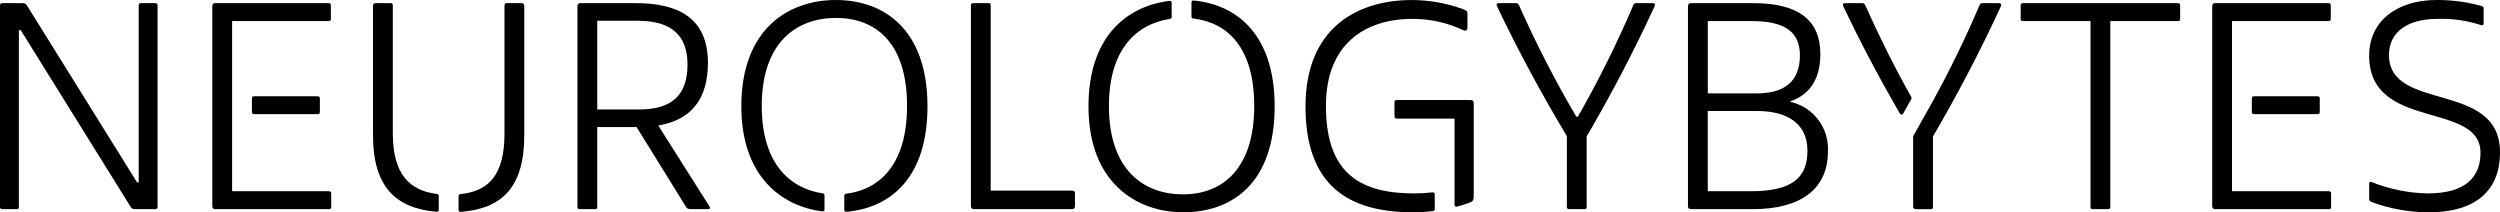
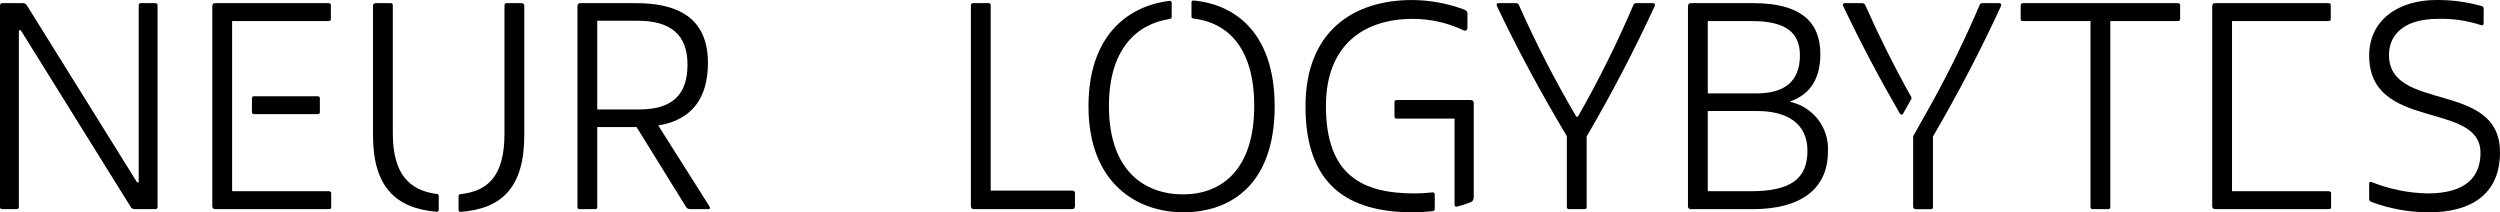
<svg xmlns="http://www.w3.org/2000/svg" version="1.1" id="Layer_1" x="0px" y="0px" viewBox="0 0 172.641 14.66" style="enable-background:new 0 0 172.641 14.66;" xml:space="preserve">
  <g>
    <path d="M36.031,0.218h-1.064c-0.087,0-0.13,0.065-0.13,0.174v8.839c0,2.928-1.145,3.976-3.055,4.176   c-0.065,0.006-0.115,0.061-0.116,0.126v0.97c0,0.071,0.059,0.129,0.13,0.129   c0.003-0,0.006-0,0.008-0c2.827-0.214,4.401-1.664,4.401-5.292V0.391   C36.205,0.295,36.127,0.218,36.031,0.218z" />
    <path d="M45.457,8.666c2.346-0.391,3.431-1.911,3.431-4.322c0-3.258-2.28-4.126-4.973-4.126h-3.822   c-0.152,0-0.217,0.065-0.217,0.239v13.813c0,0.13,0.043,0.174,0.174,0.174h1.064   c0.087,0,0.13-0.065,0.13-0.174V8.774h2.715l3.431,5.538c0.065,0.109,0.196,0.13,0.347,0.13   h1.173c0.13,0,0.152-0.087,0.065-0.217L45.457,8.666z M41.244,7.558V1.434h2.802   c2.28,0,3.431,0.977,3.431,3.019s-0.999,3.106-3.345,3.106H41.244z" />
    <path d="M73.974,13.161h-5.56V0.391c0-0.13-0.043-0.174-0.152-0.174h-1.042   c-0.13,0-0.174,0.043-0.174,0.174v13.813c0,0.174,0.065,0.239,0.217,0.239h6.754   c0.152,0,0.217-0.065,0.217-0.239V13.357C74.235,13.183,74.148,13.161,73.974,13.161z" />
-     <path d="M57.73,0c-3.258,0-6.537,1.976-6.537,7.341c0,4.832,2.766,6.896,5.6,7.258   c0.071,0.008,0.135-0.042,0.143-0.113c0.001-0.005,0.001-0.01,0.001-0.015v-0.99   c-0-0.063-0.047-0.116-0.109-0.125c-2.297-0.343-4.224-2.073-4.224-6.037   c0-4.474,2.476-6.081,5.125-6.081c2.65,0,4.908,1.607,4.908,6.081c0,4.072-1.925,5.786-4.22,6.061   c-0.064,0.007-0.113,0.061-0.113,0.126v0.993c0,0.071,0.058,0.129,0.129,0.129   c0.003,0,0.007-0,0.01-0c3.026-0.269,5.605-2.311,5.605-7.287   C64.05,1.977,60.988,0,57.73,0z" />
    <path d="M164.975,3.801c0-1.564,1.238-2.498,3.366-2.498c1.017-0.032,2.031,0.115,2.997,0.434   c0.109,0.043,0.174-0.022,0.174-0.13V0.63c0-0.109,0-0.174-0.152-0.217   c-1.011-0.283-2.056-0.422-3.106-0.413c-2.65,0-4.648,1.39-4.648,3.844   c0,5.234,7.688,3.106,7.688,6.711c0,1.607-0.955,2.802-3.648,2.802   c-1.325-0.025-2.635-0.29-3.866-0.782c-0.109-0.043-0.174,0-0.174,0.109v0.999   c0,0.13,0.022,0.217,0.152,0.261c1.278,0.478,2.632,0.72,3.996,0.717   c2.823,0,4.887-1.194,4.887-4.148C172.641,5.538,164.975,7.775,164.975,3.801z" />
    <path d="M10.707,0.218H9.73c-0.109,0-0.152,0.043-0.152,0.174v12.205H9.469L1.868,0.391   c-0.055-0.115-0.177-0.185-0.304-0.174H0.174C0.043,0.218,0,0.261,0,0.391v13.878   c0,0.13,0.043,0.174,0.174,0.174h0.977c0.109,0,0.152-0.043,0.152-0.174V2.085h0.13l7.58,12.184   c0.055,0.115,0.176,0.185,0.304,0.174h1.39c0.13,0,0.174-0.043,0.174-0.174V0.391   C10.881,0.261,10.837,0.218,10.707,0.218z" />
    <path d="M22.696,13.205h-6.667V1.455h6.646c0.109,0,0.174-0.022,0.174-0.152v-0.912   c0-0.109-0.022-0.174-0.174-0.174h-7.797c-0.152,0-0.217,0.065-0.217,0.239v13.769   c-0.013,0.107,0.063,0.204,0.17,0.217c0.016,0.002,0.032,0.002,0.048,0h7.819   c0.109,0,0.174-0.022,0.174-0.152v-0.912C22.87,13.27,22.848,13.205,22.696,13.205z" />
    <path d="M150.378,0.218h-10.664c-0.13,0-0.174,0.065-0.174,0.174v0.912   c0,0.13,0.065,0.152,0.174,0.152h4.648v12.814c0,0.13,0.043,0.174,0.174,0.174h1.064   c0.087,0,0.13-0.065,0.13-0.174V1.455h4.648c0.109,0,0.174-0.022,0.174-0.152v-0.912   C150.552,0.283,150.53,0.218,150.378,0.218z" />
    <path d="M17.571,6.646c-0.109,0-0.174,0.022-0.174,0.152v0.912c0,0.109,0.022,0.174,0.174,0.174h4.344   c0.109,0,0.174-0.022,0.174-0.152V6.82c0-0.109-0.022-0.174-0.174-0.174L17.571,6.646z" />
    <path d="M30.184,13.396c-1.872-0.229-3.058-1.332-3.058-4.187V0.391c0-0.109-0.043-0.174-0.13-0.174   h-1.064c-0.096,0-0.174,0.078-0.174,0.174v0v8.948c0,3.564,1.571,5.051,4.4,5.286   c0.071,0.006,0.133-0.048,0.139-0.119c0-0.003,0-0.006,0-0.009v-0.975   C30.297,13.457,30.249,13.403,30.184,13.396z" />
    <path d="M128.813,0.37c-0.065-0.13-0.109-0.152-0.239-0.152h-1.173   c-0.13,0-0.174,0.087-0.109,0.217c1.183,2.492,2.486,4.955,3.907,7.412   c0.036,0.061,0.114,0.082,0.176,0.047c0.02-0.011,0.036-0.028,0.047-0.048l0.568-1.013   c0.022-0.039,0.022-0.086-0-0.125C130.813,4.61,129.761,2.497,128.813,0.37z" />
    <path d="M123.644,7.037V6.994c1.173-0.413,2.063-1.347,2.063-3.258c0-2.302-1.455-3.518-4.626-3.518   h-4.3c-0.152,0-0.217,0.065-0.217,0.239v13.769c-0.013,0.107,0.063,0.204,0.17,0.217   c0.016,0.002,0.032,0.002,0.048-0h4.257c3.279,0,5.191-1.368,5.191-3.974   C126.324,8.846,125.23,7.393,123.644,7.037z M117.932,1.455h3.041c2.389,0,3.323,0.825,3.323,2.367   c0,1.824-1.086,2.628-2.997,2.628h-3.366V1.455z M120.886,13.205h-2.954V7.667h3.431   c1.933,0,3.453,0.782,3.453,2.737c0,1.976-1.194,2.802-3.931,2.802L120.886,13.205z" />
    <path d="M138.043,0.218h-1.129c-0.101-0.014-0.196,0.052-0.217,0.152   c-0.937,2.186-1.984,4.356-3.165,6.511l0.001,0.001l-0.046,0.083   c-0.201,0.365-0.405,0.73-0.613,1.094h-0.001l-0.743,1.325c-0.011,0.019-0.016,0.041-0.016,0.063   v4.824c0,0.096,0.078,0.174,0.174,0.174c0,0,0,0,0,0h1.043c0.108,0,0.152-0.043,0.152-0.174V9.426   c1.738-2.975,3.301-5.972,4.691-8.991C138.239,0.304,138.174,0.218,138.043,0.218z" />
    <path d="M101.511,6.907h-5.039c-0.152,0-0.174,0.065-0.174,0.174v0.956   c0,0.13,0.065,0.152,0.174,0.152h3.974v5.959c0,0.071,0.058,0.128,0.129,0.128   c0.011-0,0.021-0.001,0.032-0.004c0.322-0.082,0.638-0.185,0.947-0.307   c0.13-0.043,0.217-0.152,0.217-0.391V7.124C101.771,6.972,101.706,6.907,101.511,6.907z" />
    <path d="M98.935,13.284c-0.414,0.048-0.83,0.072-1.247,0.073c-3.605,0-6.124-1.238-6.124-6.038   c0-4.3,2.715-6.016,5.994-6.016c1.225,0,2.435,0.275,3.54,0.804   c0.09,0.036,0.191-0.008,0.227-0.098c0.01-0.024,0.014-0.05,0.012-0.076V0.978   c0-0.174-0.022-0.239-0.304-0.347c-1.128-0.409-2.318-0.622-3.518-0.63   c-4.018,0-7.362,2.128-7.362,7.341c0,5.451,2.932,7.319,7.428,7.319   c0.463-0.001,0.925-0.029,1.385-0.083c0.065-0.008,0.113-0.063,0.113-0.128v-1.039   c0-0.07-0.057-0.127-0.127-0.127C98.946,13.283,98.941,13.284,98.935,13.284z" />
    <path d="M82.419,0.034c-0.071-0.006-0.134,0.047-0.14,0.118c-0,0.004-0,0.007-0,0.011   v0.989c0,0.065,0.049,0.119,0.114,0.126c2.34,0.267,4.219,1.962,4.219,6.042   c0,4.474-2.324,6.103-4.908,6.103c-2.671,0-5.125-1.629-5.125-6.103c0-3.961,1.94-5.674,4.224-6.015   c0.062-0.009,0.109-0.062,0.109-0.125V0.186c0-0.071-0.058-0.129-0.129-0.129   c-0.005-0-0.01,0-0.015,0.001c-2.921,0.355-5.601,2.434-5.601,7.283   c0,5.364,3.41,7.319,6.537,7.319c3.323,0,6.32-1.955,6.32-7.319   C88.023,2.372,85.395,0.311,82.419,0.034z" />
    <g>
      <path d="M160.802,13.205h-6.667V1.455h6.646c0.109,0,0.174-0.022,0.174-0.152v-0.912    c0-0.109-0.022-0.174-0.174-0.174h-7.797c-0.152,0-0.217,0.065-0.217,0.239v13.769    c-0.013,0.107,0.063,0.204,0.17,0.217c0.016,0.002,0.032,0.002,0.048,0h7.819    c0.109,0,0.174-0.022,0.174-0.152v-0.912C160.976,13.27,160.954,13.205,160.802,13.205z" />
-       <path d="M155.677,6.646c-0.109,0-0.174,0.022-0.174,0.152v0.912c0,0.109,0.022,0.174,0.174,0.174h4.344    c0.109,0,0.174-0.022,0.174-0.152V6.82c0-0.109-0.022-0.174-0.174-0.174L155.677,6.646z" />
    </g>
    <path d="M114.131,0.218h-1.129c-0.101-0.014-0.196,0.052-0.217,0.152   c-1.125,2.634-2.401,5.201-3.822,7.688h-0.109c-1.463-2.485-2.782-5.052-3.953-7.688   c-0.065-0.13-0.109-0.152-0.239-0.152h-1.173c-0.13,0-0.174,0.087-0.109,0.217   c1.433,3.019,3.041,5.994,4.821,8.97v4.865c0,0.13,0.043,0.174,0.174,0.174h1.042   c0.109,0,0.152-0.043,0.152-0.174V9.426c1.737-2.975,3.301-5.972,4.691-8.991   C114.326,0.304,114.261,0.218,114.131,0.218z" />
  </g>
</svg>